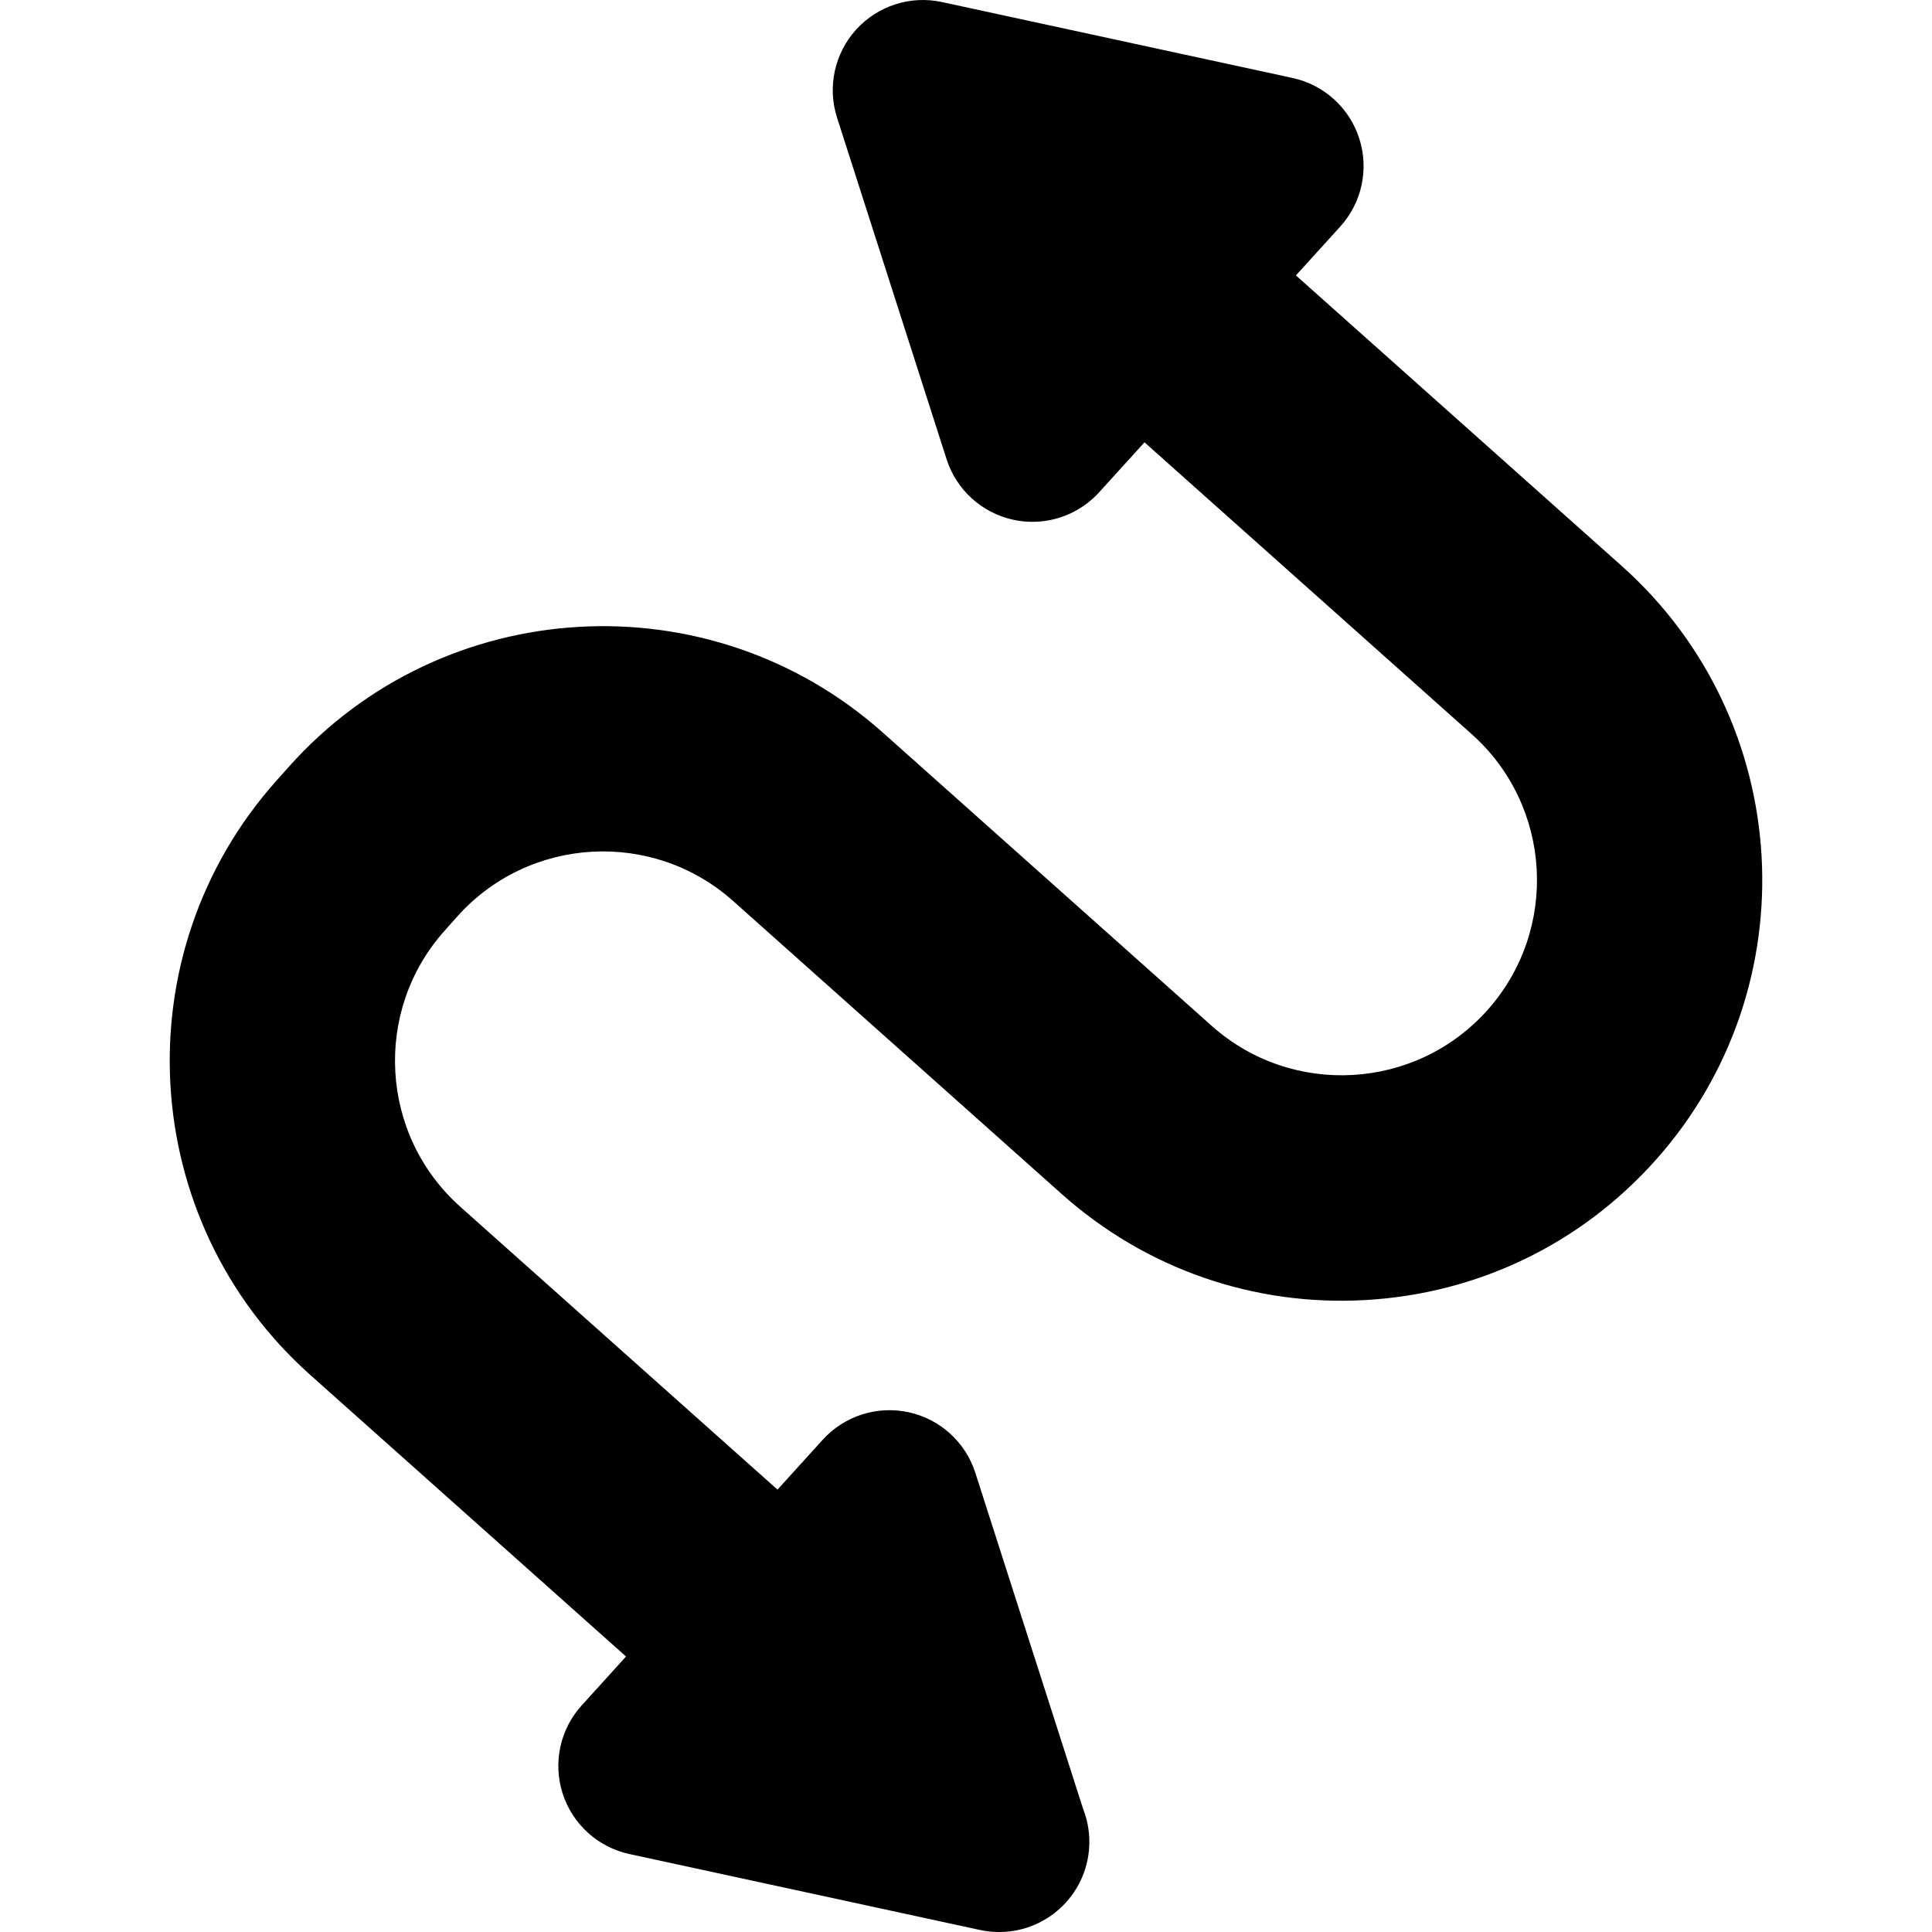
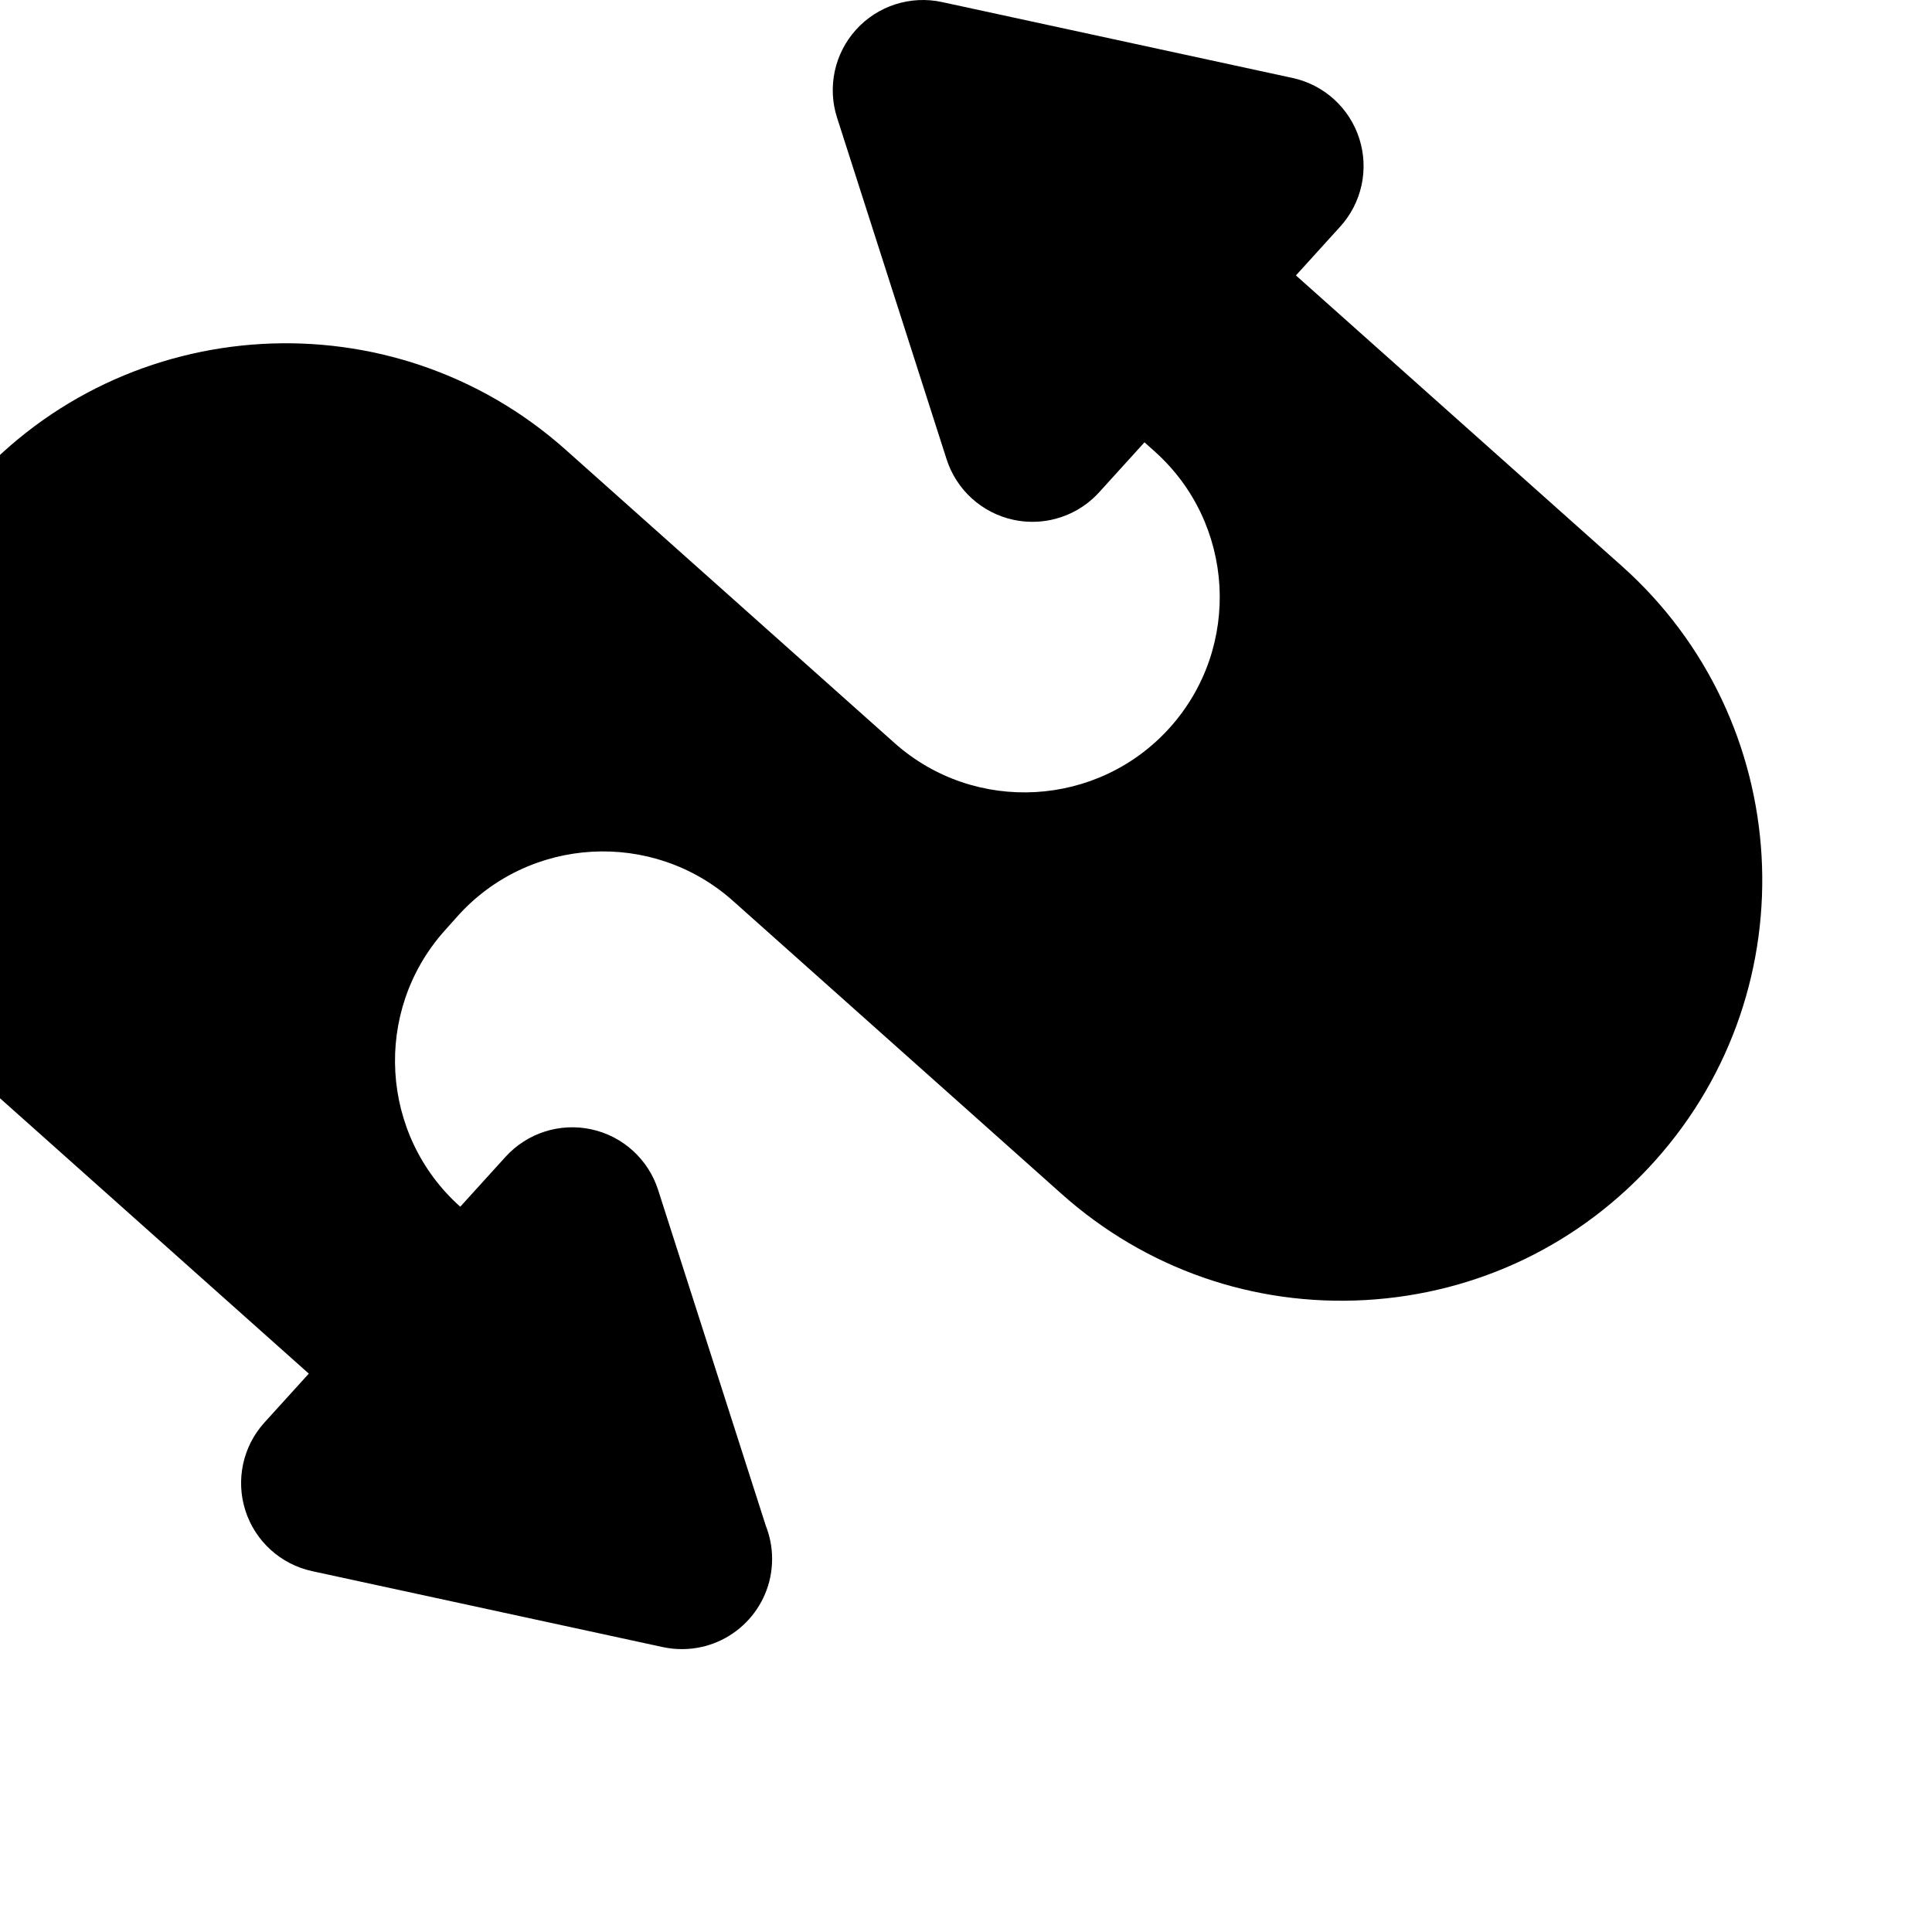
<svg xmlns="http://www.w3.org/2000/svg" version="1.1" id="Capa_1" x="0px" y="0px" viewBox="0 0 214.32 214.32" style="enable-background:new 0 0 214.32 214.32;" xml:space="preserve">
-   <path d="M183.673,128.681c-8.297,9.305-19.722,14.821-32.169,15.534c-12.432,0.712-24.425-3.466-33.73-11.764L81.312,99.937 c-8.919-7.954-22.649-7.17-30.603,1.751l-1.404,1.574c-7.953,8.919-7.167,22.647,1.752,30.602l35.191,31.382l5.02-5.532 c2.399-2.645,6.031-3.81,9.521-3.054c3.492,0.756,6.315,3.317,7.406,6.72l11.951,37.267c0.449,1.137,0.696,2.377,0.696,3.675 c0,5.488-4.421,9.943-9.896,9.999c-0.041,0.001-0.082,0.001-0.124,0.001c-0.704,0-1.413-0.074-2.116-0.227l-38.887-8.422 c-3.492-0.756-6.315-3.317-7.406-6.72s-0.284-7.128,2.117-9.773l4.917-5.419l-35.031-31.238 c-19.208-17.129-20.899-46.691-3.771-65.899l1.404-1.574c17.127-19.207,46.688-20.899,65.898-3.77l36.462,32.515 c8.92,7.954,22.648,7.17,30.603-1.751c7.954-8.92,7.168-22.647-1.751-30.602L126.96,49.067l-5.027,5.54 c-1.916,2.112-4.617,3.28-7.405,3.28c-0.704,0-1.413-0.074-2.117-0.227c-3.491-0.756-6.314-3.317-7.405-6.72L92.856,13.054 c-1.091-3.402-0.284-7.128,2.117-9.773c2.399-2.645,6.032-3.81,9.521-3.054l38.887,8.421c3.492,0.756,6.315,3.317,7.406,6.72 s0.284,7.128-2.117,9.773l-4.911,5.412l36.142,32.23C199.11,79.911,200.802,109.474,183.673,128.681z" />
+   <path d="M183.673,128.681c-8.297,9.305-19.722,14.821-32.169,15.534c-12.432,0.712-24.425-3.466-33.73-11.764L81.312,99.937 c-8.919-7.954-22.649-7.17-30.603,1.751l-1.404,1.574c-7.953,8.919-7.167,22.647,1.752,30.602l5.02-5.532 c2.399-2.645,6.031-3.81,9.521-3.054c3.492,0.756,6.315,3.317,7.406,6.72l11.951,37.267c0.449,1.137,0.696,2.377,0.696,3.675 c0,5.488-4.421,9.943-9.896,9.999c-0.041,0.001-0.082,0.001-0.124,0.001c-0.704,0-1.413-0.074-2.116-0.227l-38.887-8.422 c-3.492-0.756-6.315-3.317-7.406-6.72s-0.284-7.128,2.117-9.773l4.917-5.419l-35.031-31.238 c-19.208-17.129-20.899-46.691-3.771-65.899l1.404-1.574c17.127-19.207,46.688-20.899,65.898-3.77l36.462,32.515 c8.92,7.954,22.648,7.17,30.603-1.751c7.954-8.92,7.168-22.647-1.751-30.602L126.96,49.067l-5.027,5.54 c-1.916,2.112-4.617,3.28-7.405,3.28c-0.704,0-1.413-0.074-2.117-0.227c-3.491-0.756-6.314-3.317-7.405-6.72L92.856,13.054 c-1.091-3.402-0.284-7.128,2.117-9.773c2.399-2.645,6.032-3.81,9.521-3.054l38.887,8.421c3.492,0.756,6.315,3.317,7.406,6.72 s0.284,7.128-2.117,9.773l-4.911,5.412l36.142,32.23C199.11,79.911,200.802,109.474,183.673,128.681z" />
</svg>